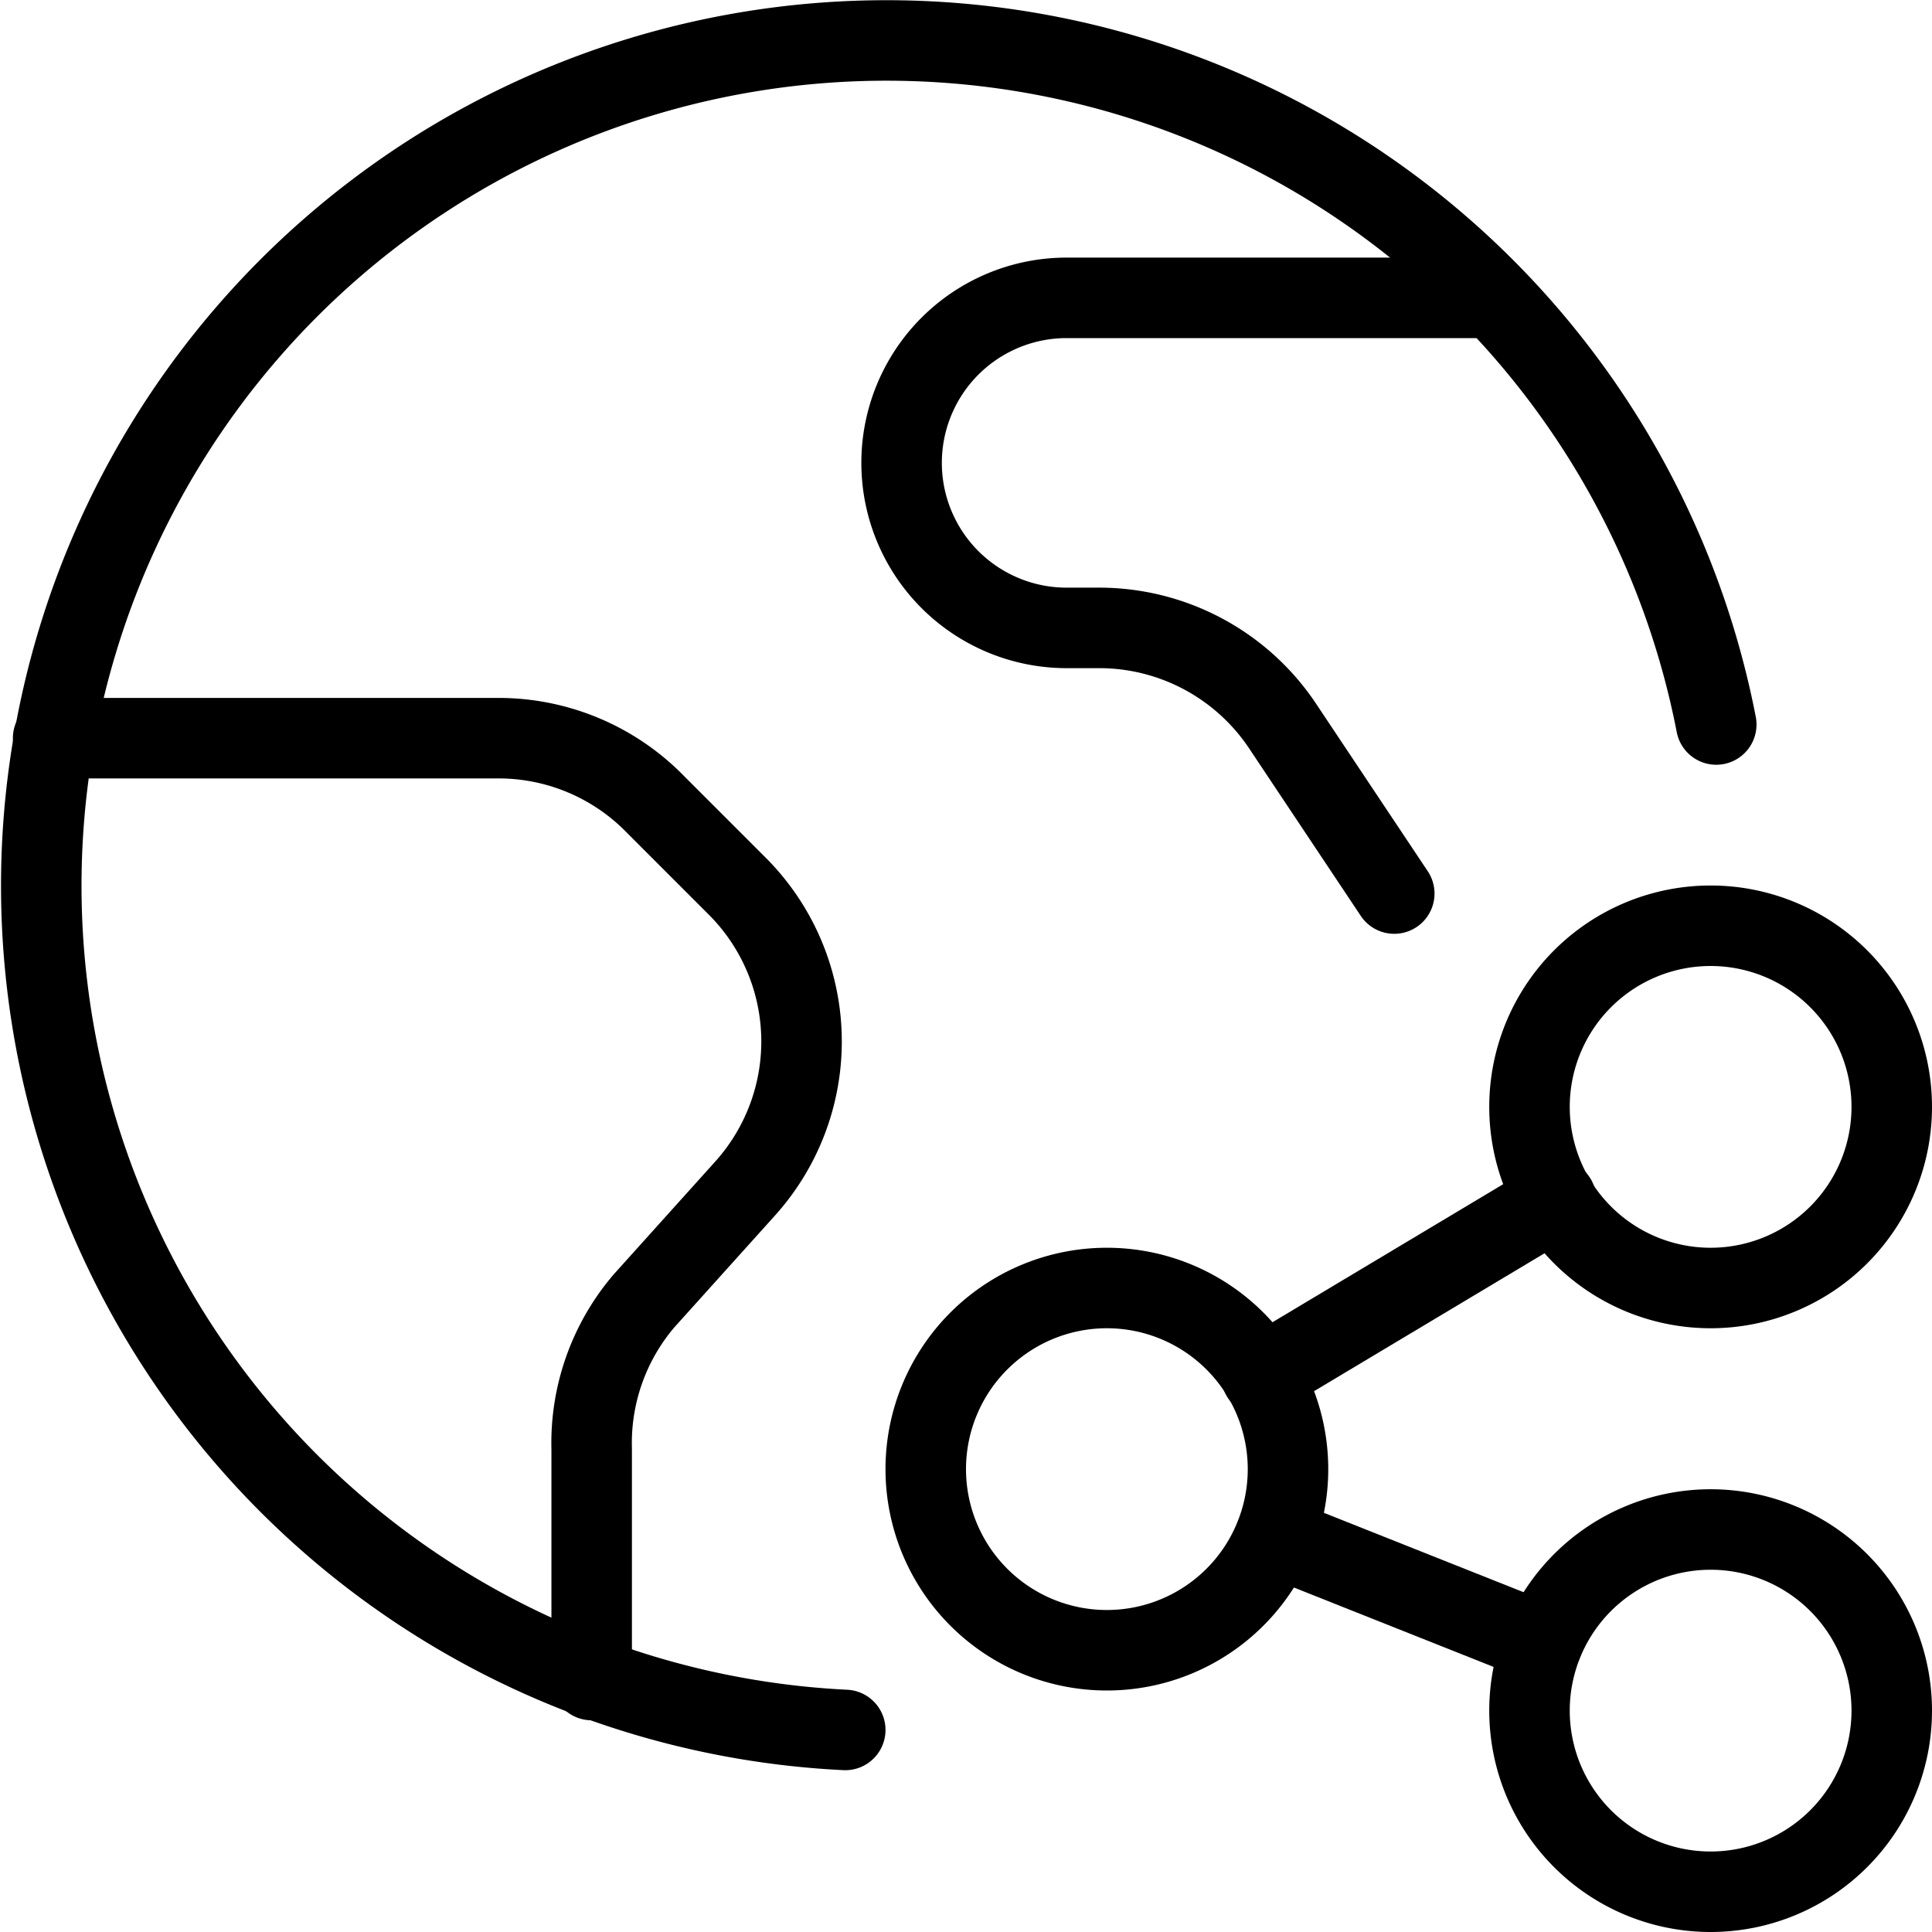
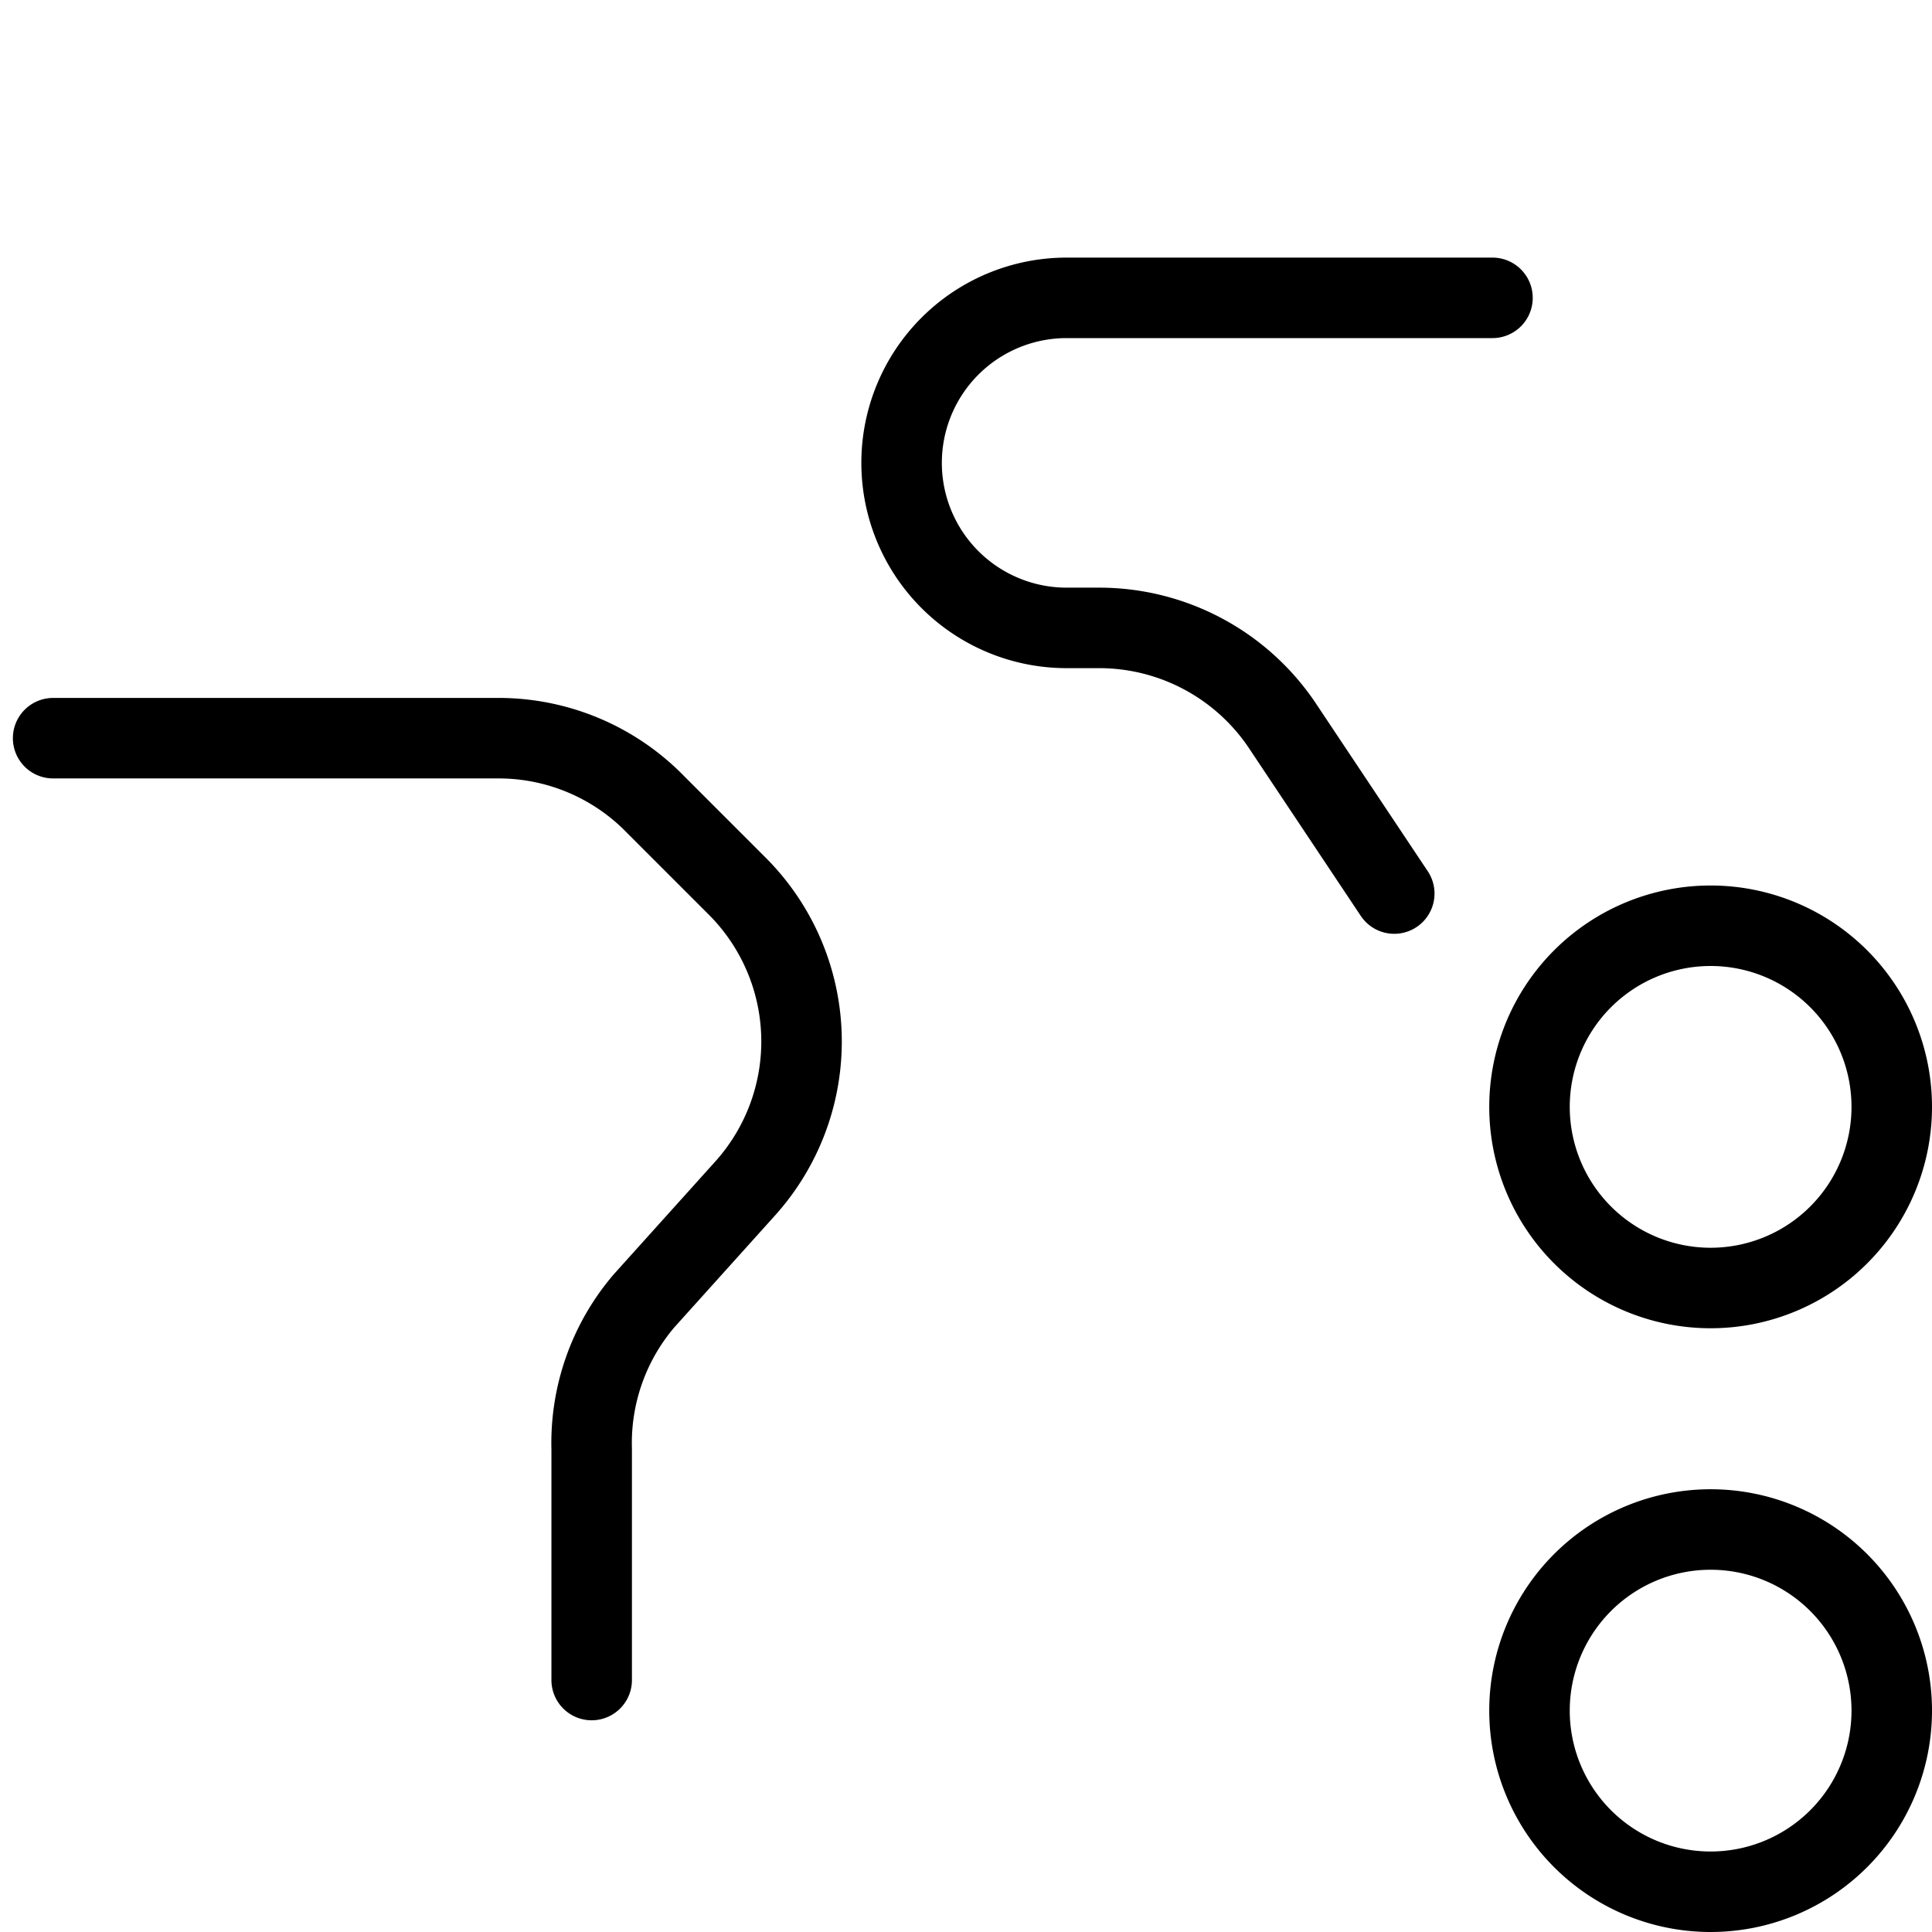
<svg xmlns="http://www.w3.org/2000/svg" viewBox="0 0 24 24" id="Earth-Share--Streamline-Ultimate.svg">
  <desc>Earth Share Streamline Icon: https://streamlinehq.com</desc>
  <g>
    <g>
-       <path d="M10.5 21.49A10.5 10.5 0 1 1 21.32 9" fill="none" stroke="#000000" stroke-linecap="round" stroke-linejoin="round" stroke-width="1" />
      <path d="M0.66 9.17h5.55a2.72 2.72 0 0 1 1.94 0.83l1 1a2.73 2.73 0 0 1 0.11 3.76L8 16.16A2.72 2.72 0 0 0 7.35 18v2.87" fill="none" stroke="#000000" stroke-linecap="round" stroke-linejoin="round" stroke-width="1" />
      <path d="M18.54 3.7h-5.29a2.05 2.05 0 1 0 0 4.1h0.39A2.74 2.74 0 0 1 15.92 9l1.4 2.1" fill="none" stroke="#000000" stroke-linecap="round" stroke-linejoin="round" stroke-width="1" />
    </g>
    <g>
-       <path d="M11.5 18.25a2.25 2.25 0 1 0 4.5 0 2.25 2.25 0 1 0 -4.5 0" fill="none" stroke="#000000" stroke-linecap="round" stroke-linejoin="round" stroke-width="1" />
      <path d="M19 21.25a2.25 2.25 0 1 0 4.5 0 2.25 2.25 0 1 0 -4.5 0" fill="none" stroke="#000000" stroke-linecap="round" stroke-linejoin="round" stroke-width="1" />
      <path d="M19 13.75a2.25 2.25 0 1 0 4.5 0 2.25 2.25 0 1 0 -4.5 0" fill="none" stroke="#000000" stroke-linecap="round" stroke-linejoin="round" stroke-width="1" />
-       <path d="m15.67 17.09 3.66 -2.19" fill="none" stroke="#000000" stroke-linecap="round" stroke-linejoin="round" stroke-width="1" />
-       <path d="m15.84 19.09 3.32 1.32" fill="none" stroke="#000000" stroke-linecap="round" stroke-linejoin="round" stroke-width="1" />
    </g>
  </g>
</svg>